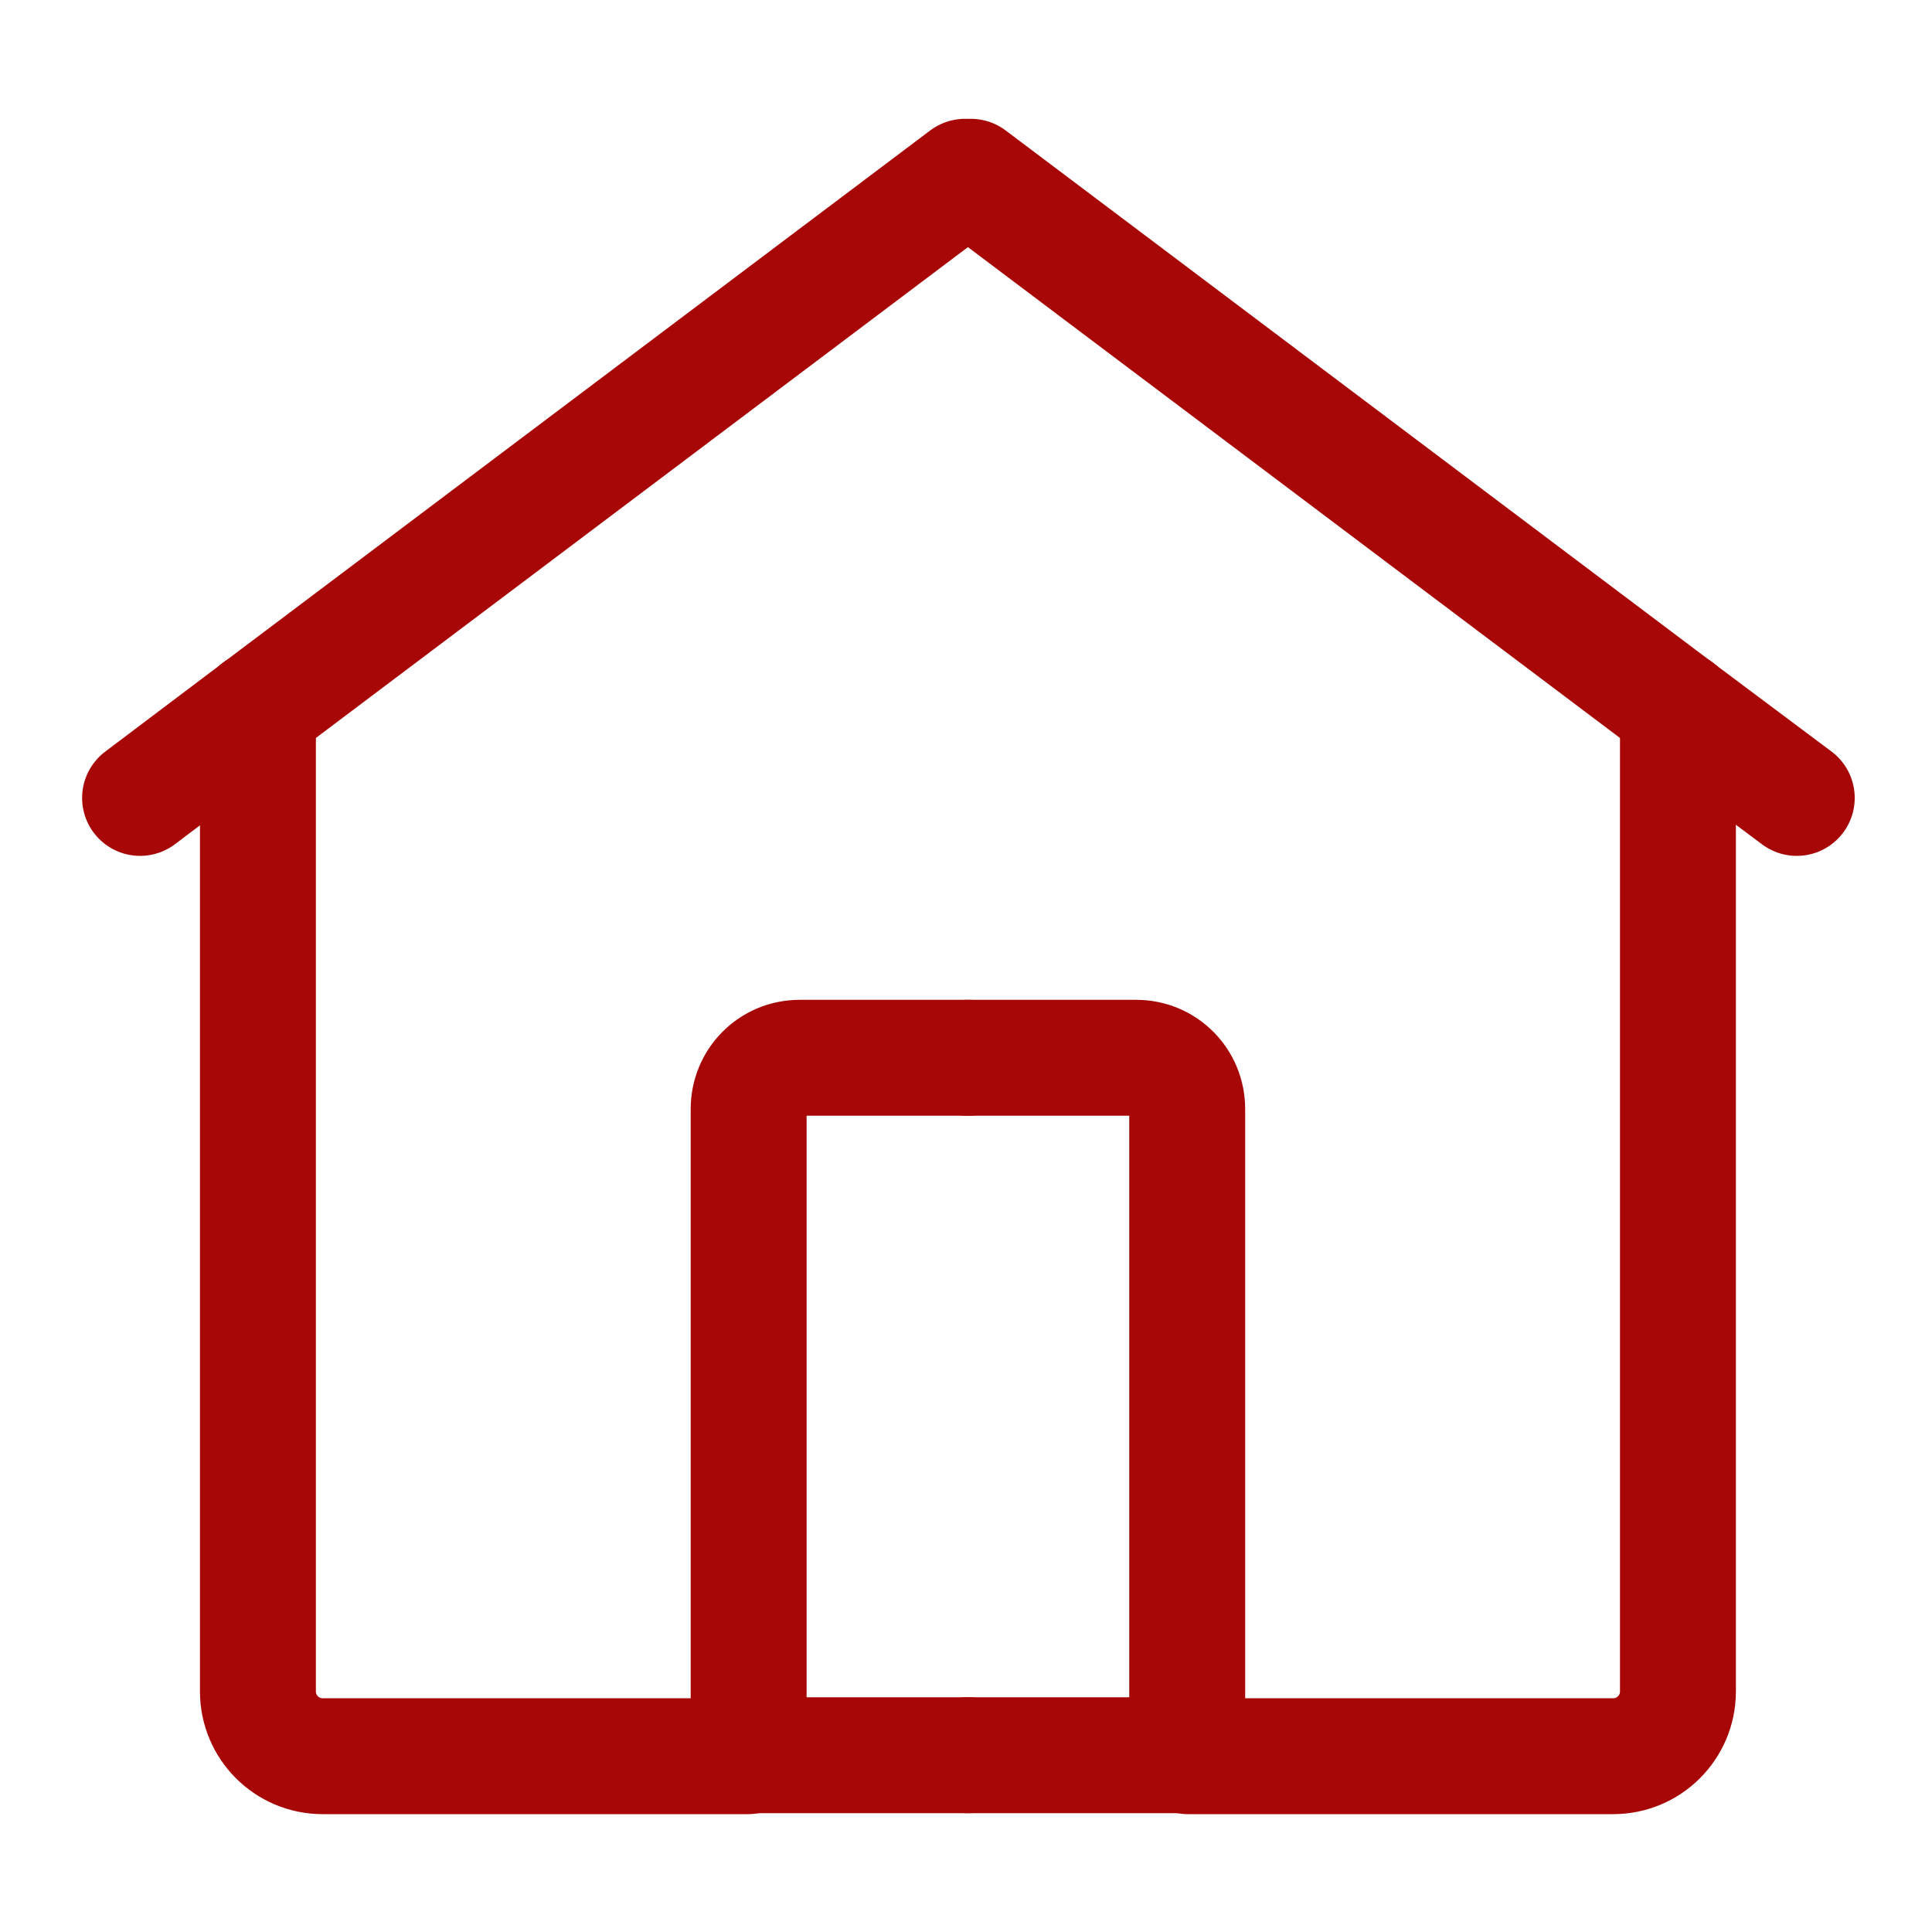
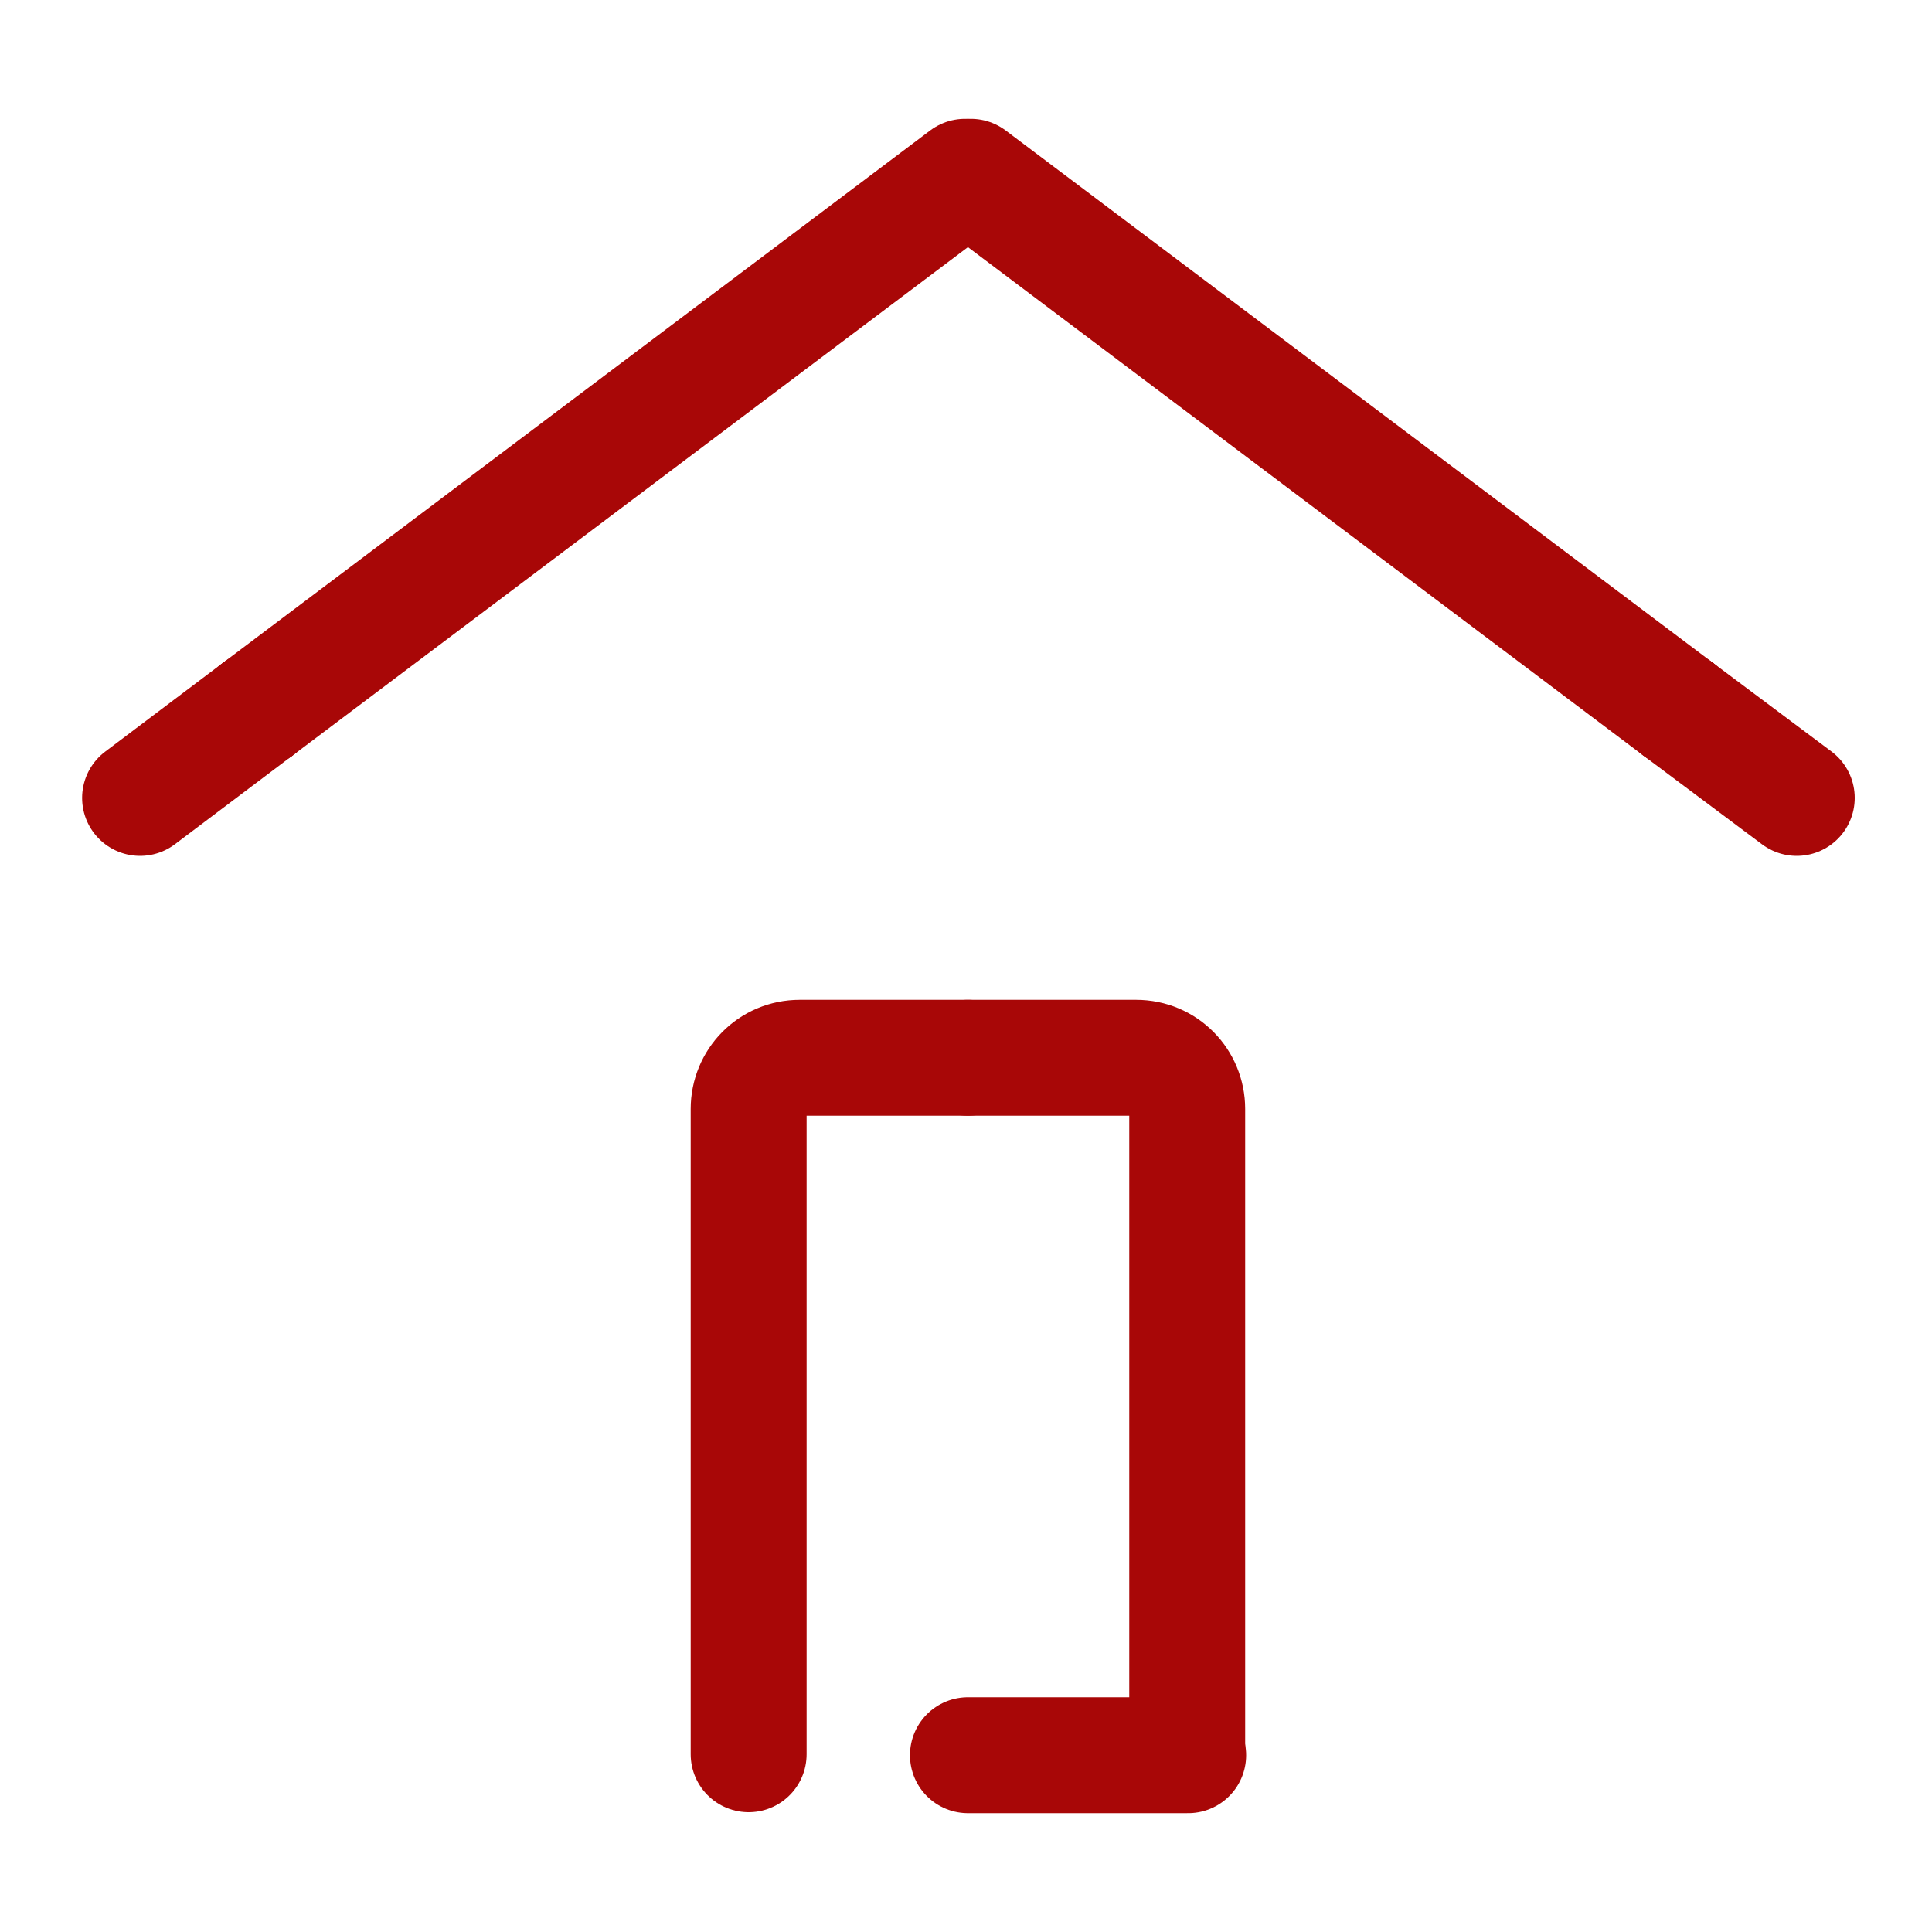
<svg xmlns="http://www.w3.org/2000/svg" id="Livello_1" x="0px" y="0px" viewBox="0 0 200 200" style="enable-background:new 0 0 200 200;" xml:space="preserve">
  <style type="text/css">	.st0{fill:none;stroke:#A80707;stroke-width:12;stroke-linecap:round;stroke-linejoin:round;stroke-miterlimit:10;}</style>
  <g>
    <g>
      <polyline class="st0" points="26.7,73.4 99.9,18.3 100.2,18.5   " />
      <line class="st0" x1="26.7" y1="73.4" x2="14.5" y2="82.6" />
-       <path class="st0" d="M26.7,73.4v101.7c0,3.7,3,6.7,6.7,6.7h44" />
      <line class="st0" x1="26.7" y1="73.4" x2="26.7" y2="73.4" />
-       <line class="st0" x1="77.4" y1="181.7" x2="100.2" y2="181.7" />
      <path class="st0" d="M100.2,109.5H82.8c-3,0-5.3,2.4-5.3,5.3v66.8" />
    </g>
    <g>
      <polyline class="st0" points="173.7,73.4 100.5,18.3 100.2,18.5   " />
      <line class="st0" x1="173.7" y1="73.4" x2="186" y2="82.6" />
-       <path class="st0" d="M173.7,73.4v101.7c0,3.7-3,6.7-6.7,6.7h-44" />
      <line class="st0" x1="173.7" y1="73.4" x2="173.7" y2="73.4" />
      <line class="st0" x1="123" y1="181.7" x2="100.2" y2="181.7" />
      <path class="st0" d="M100.2,109.5h17.4c3,0,5.3,2.4,5.3,5.3v66.8" />
    </g>
  </g>
</svg>